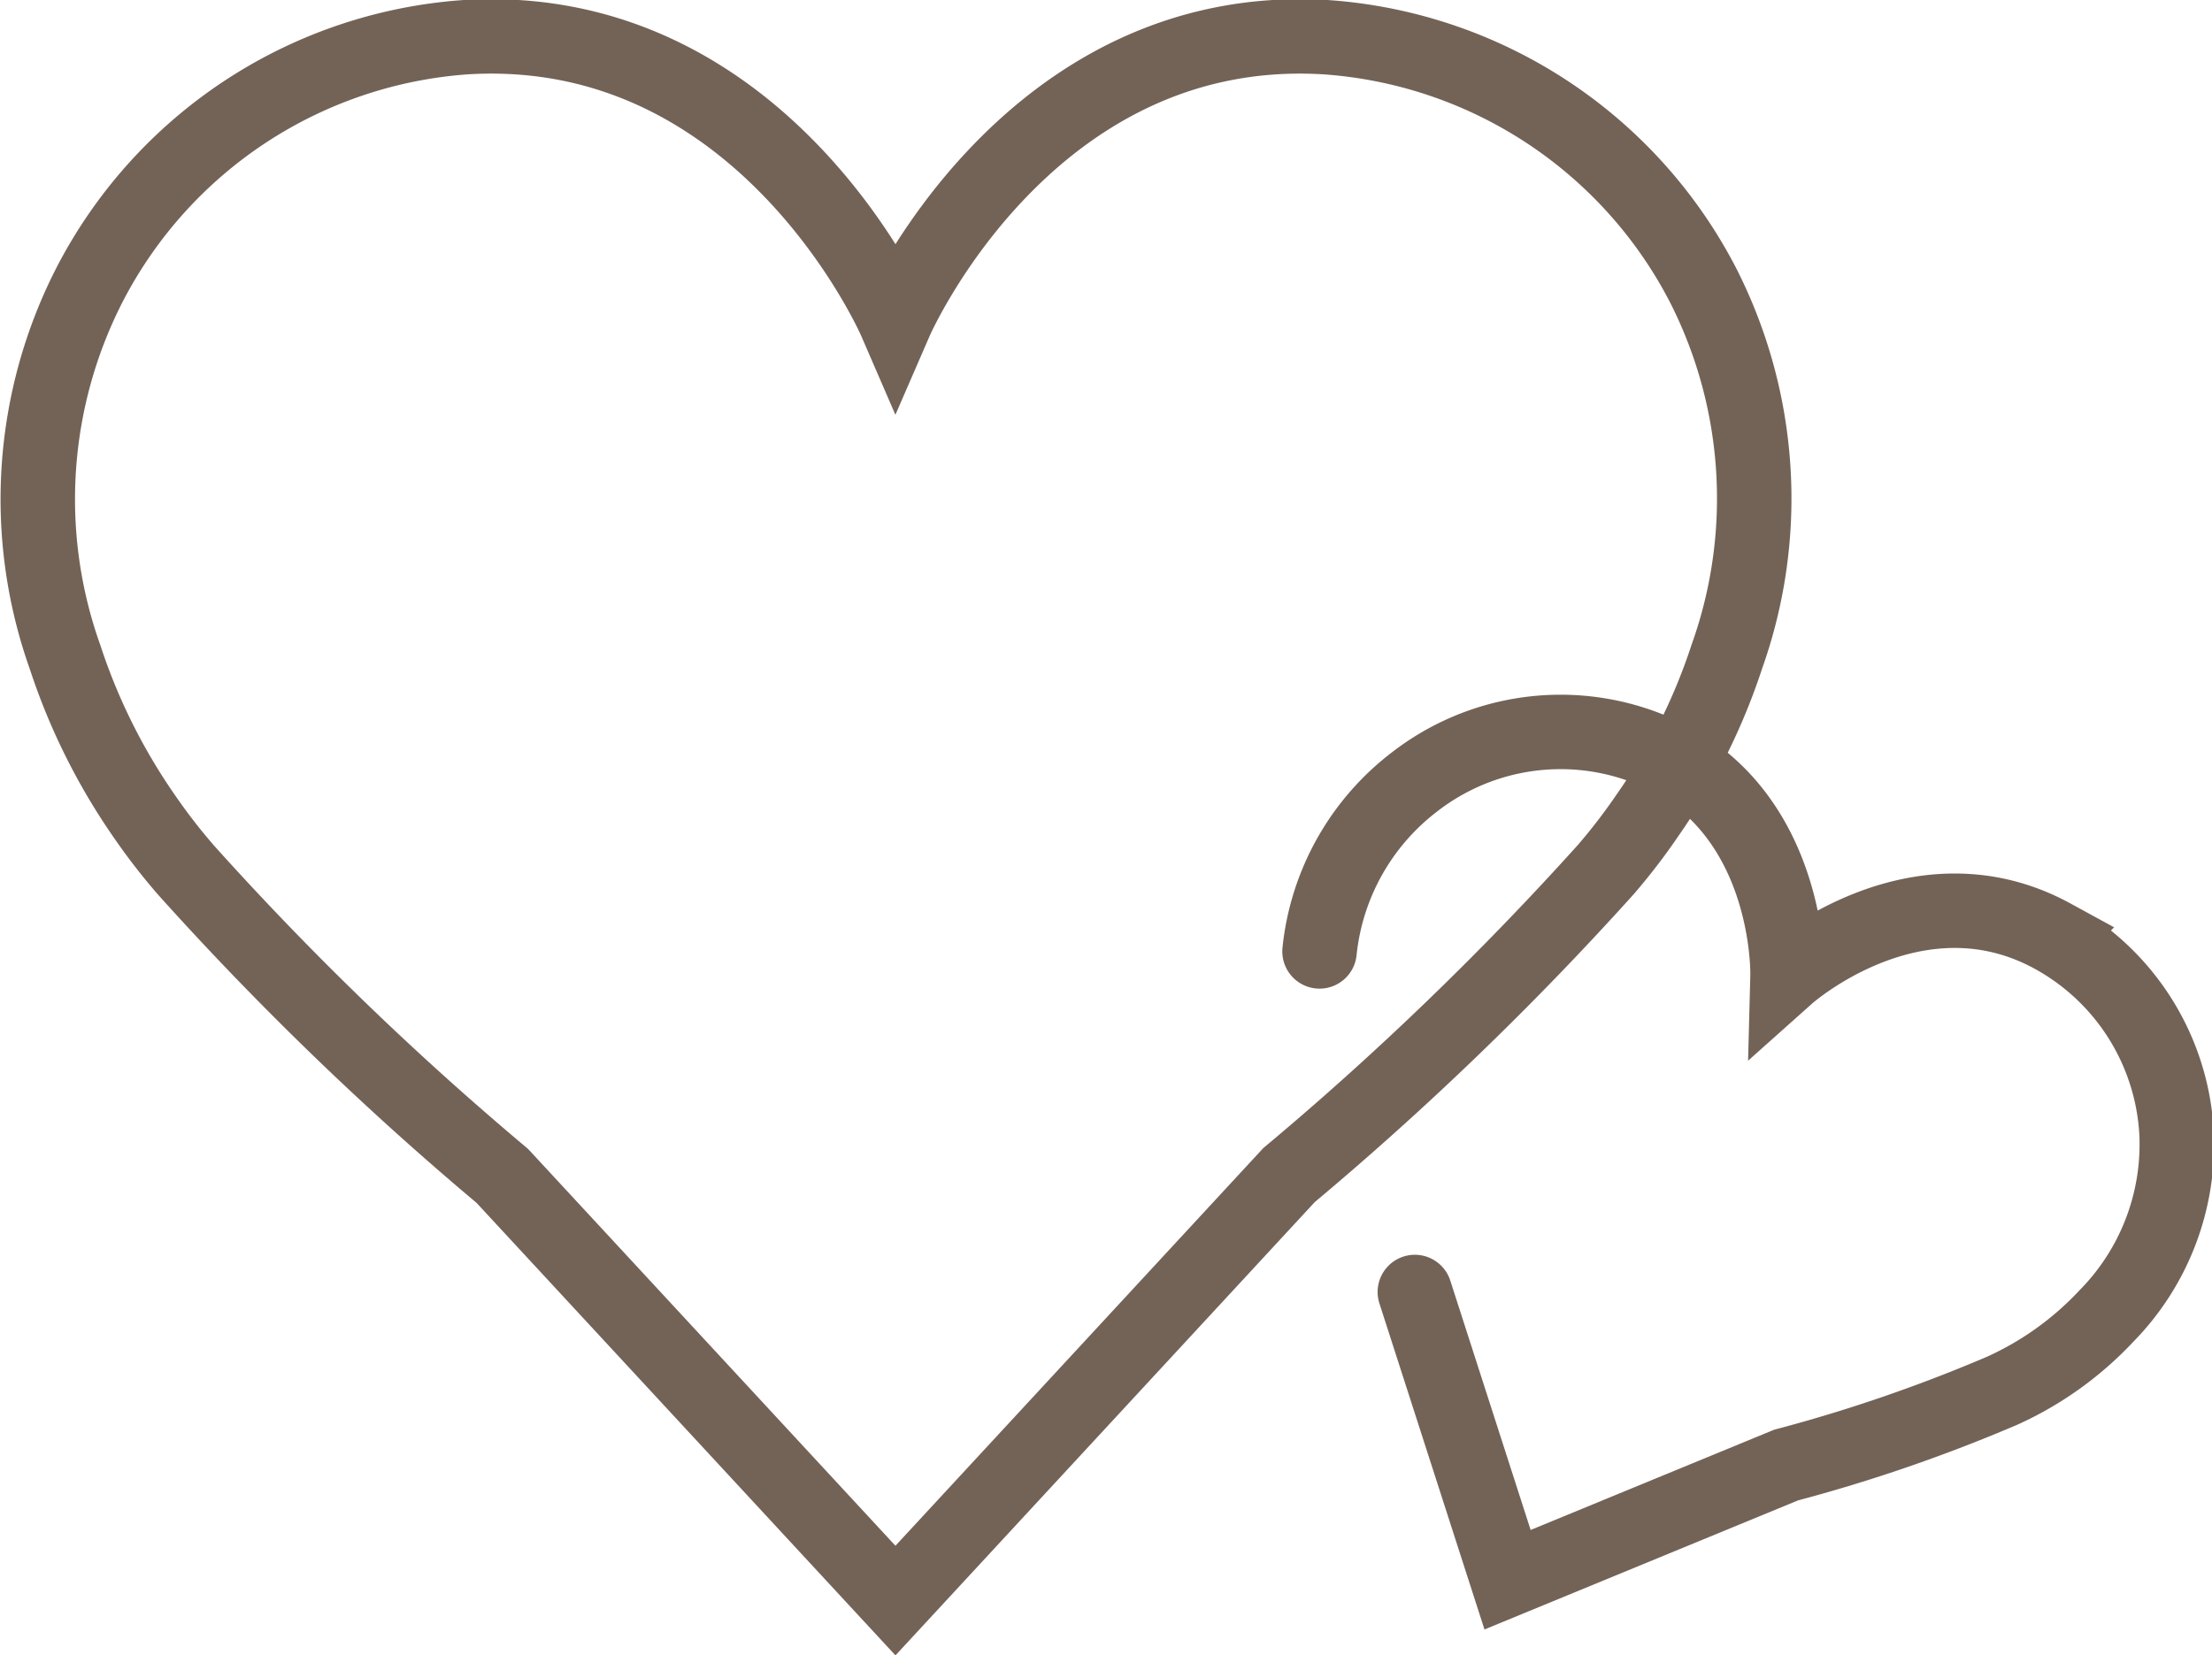
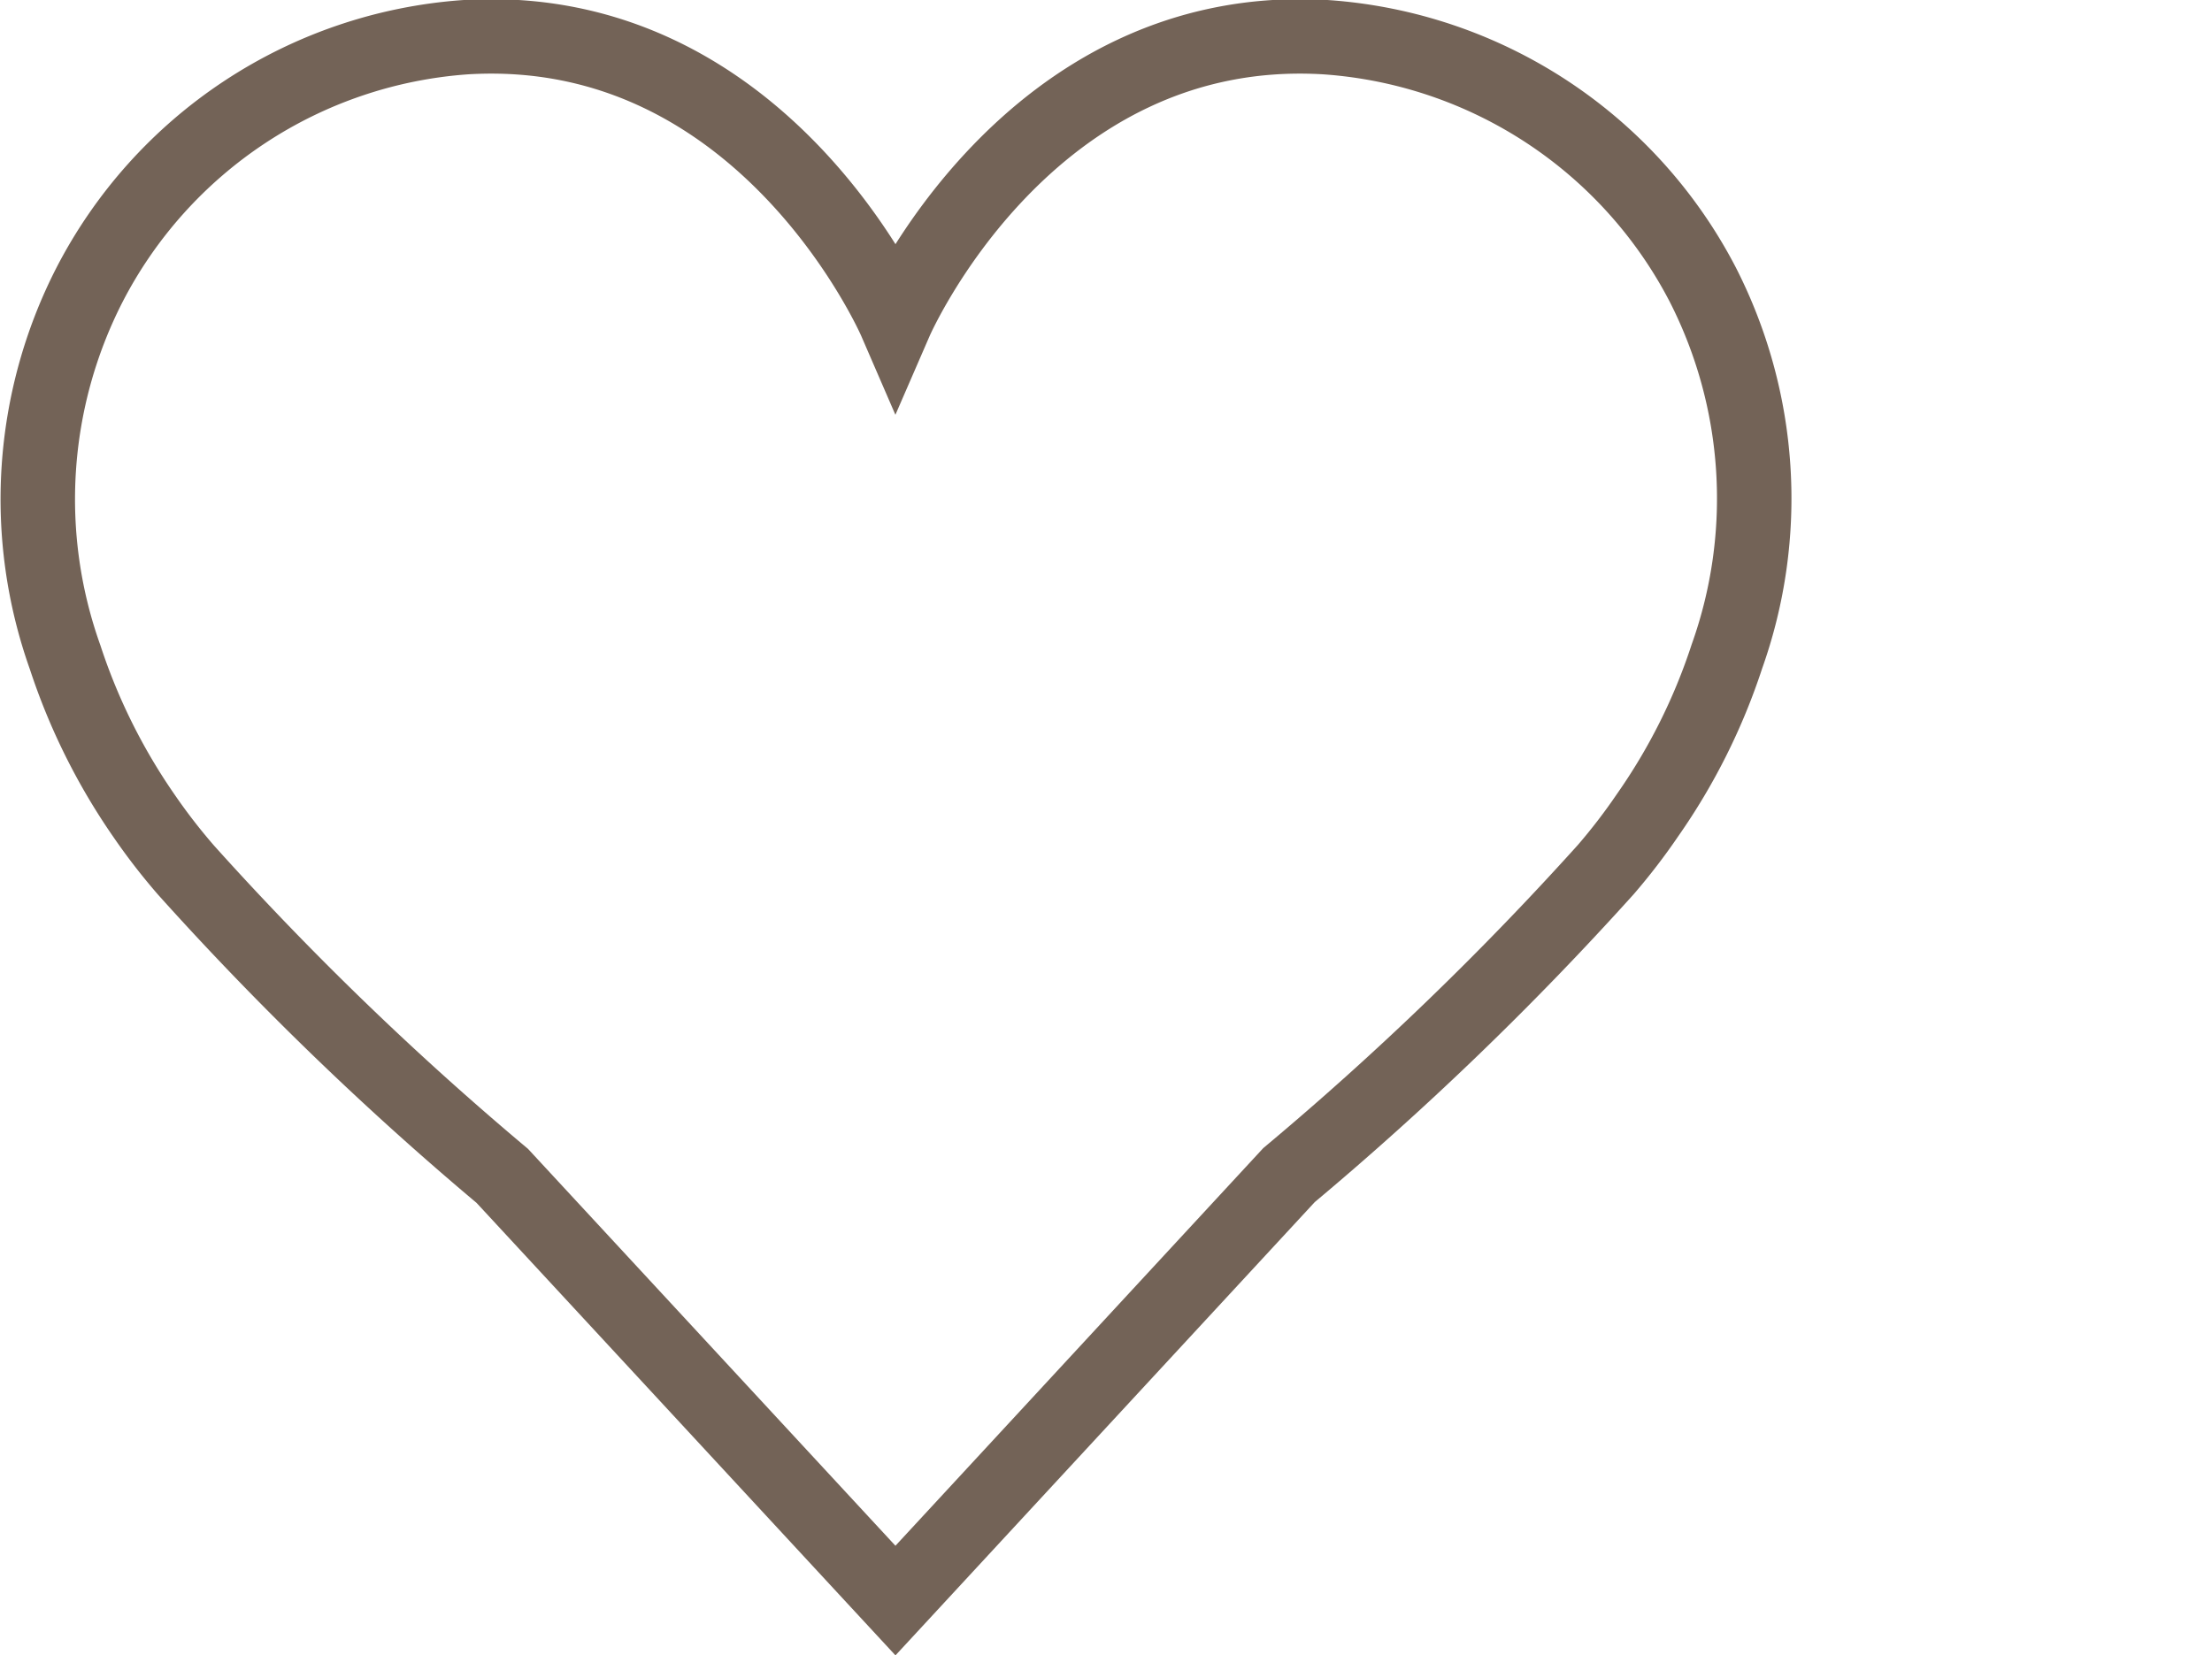
<svg xmlns="http://www.w3.org/2000/svg" viewBox="0 0 59.41 44.47">
  <defs>
    <style>.cls-1{fill:none;stroke:#736357;stroke-linecap:round;stroke-miterlimit:10;stroke-width:2px;}</style>
  </defs>
  <title>アセット 22</title>
  <g id="レイヤー_2" data-name="レイヤー 2">
    <g id="レイヤー_2-2" data-name="レイヤー 2">
      <path class="cls-1" d="M24.05,8.63S27.58.5,35.62,1A12.37,12.37,0,0,1,45.73,7.64a12.64,12.64,0,0,1,.65,10,16.19,16.19,0,0,1-2.13,4.26,16.11,16.11,0,0,1-1.12,1.46,83.94,83.94,0,0,1-8.51,8.21L24.05,43,13.49,31.59A83.94,83.94,0,0,1,5,23.38a16.21,16.21,0,0,1-1.13-1.46,16.47,16.47,0,0,1-2.12-4.26,12.64,12.64,0,0,1,.65-10A12.34,12.34,0,0,1,12.49,1C20.53.5,24.05,8.63,24.05,8.63Z" />
-       <path class="cls-1" d="M35.44,25.56A6.58,6.58,0,0,1,38,21a6.4,6.4,0,0,1,6.21-.91c3.92,1.51,3.8,6.12,3.8,6.12s3.44-3.07,7.12-1.06a6.43,6.43,0,0,1,3.33,5.34,6.58,6.58,0,0,1-1.89,4.87,8.78,8.78,0,0,1-2.79,2,42.33,42.33,0,0,1-5.81,2l-7.48,3.08L38,34.71" />
    </g>
  </g>
</svg>